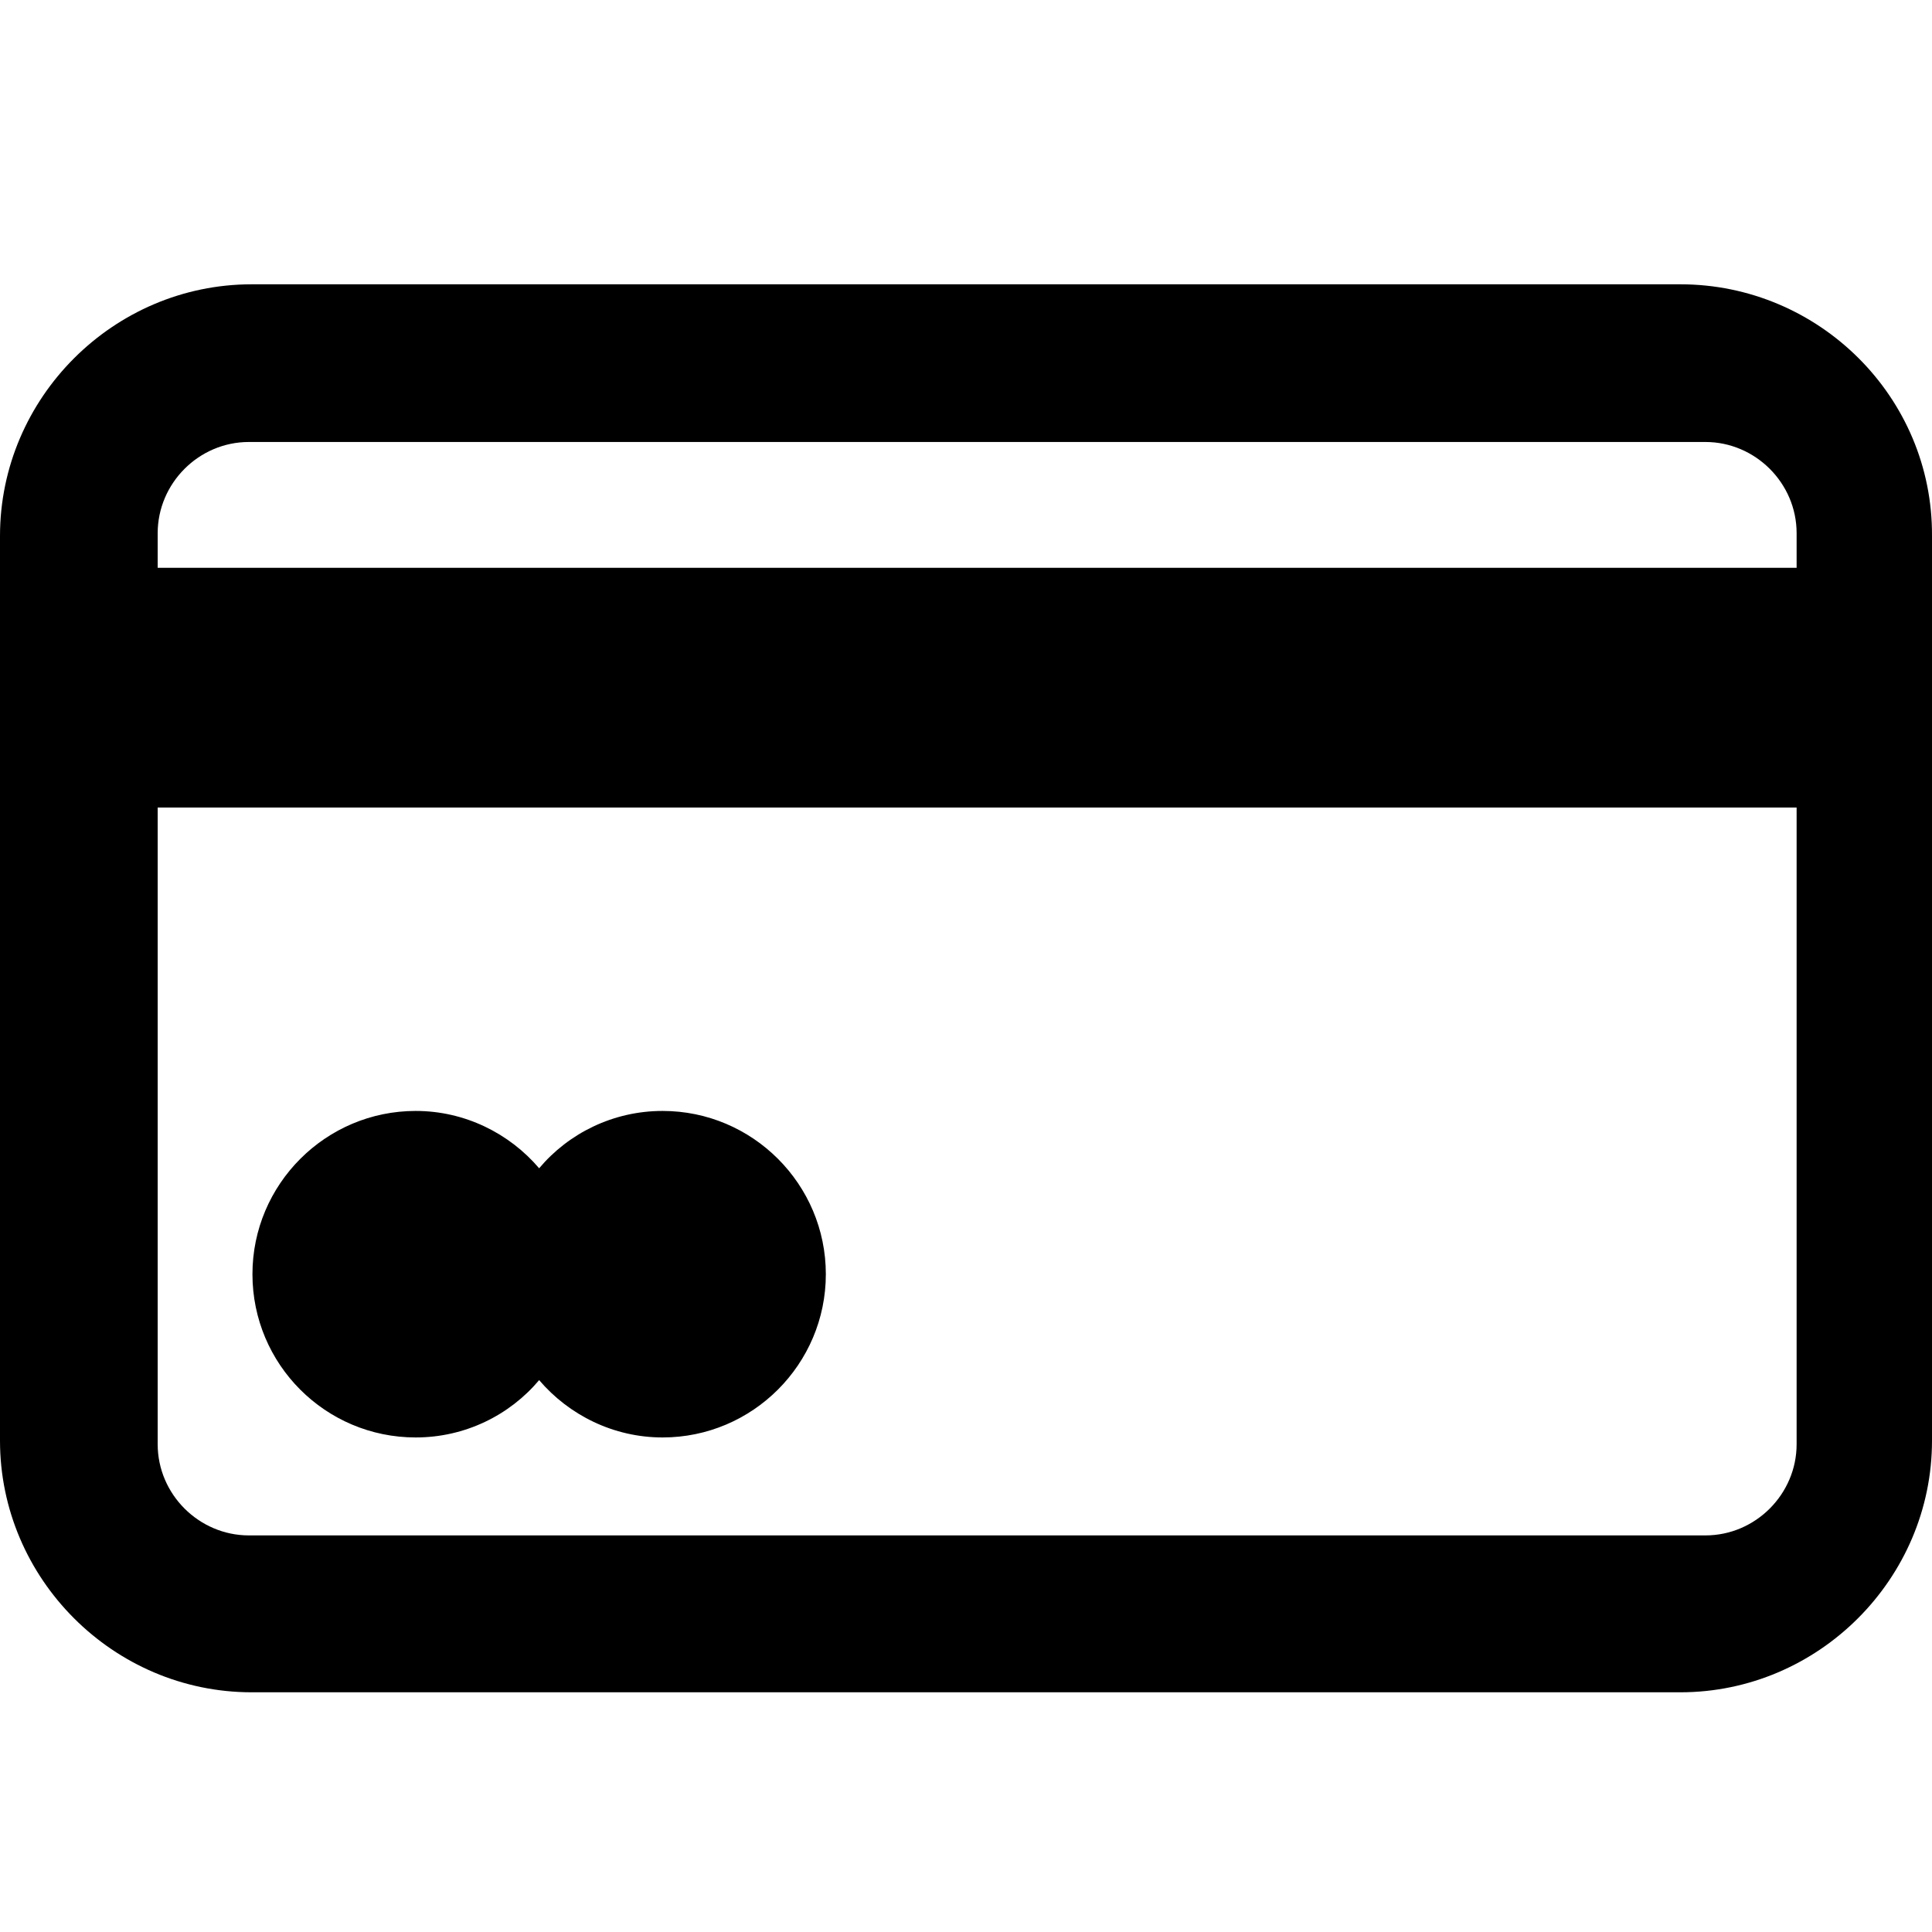
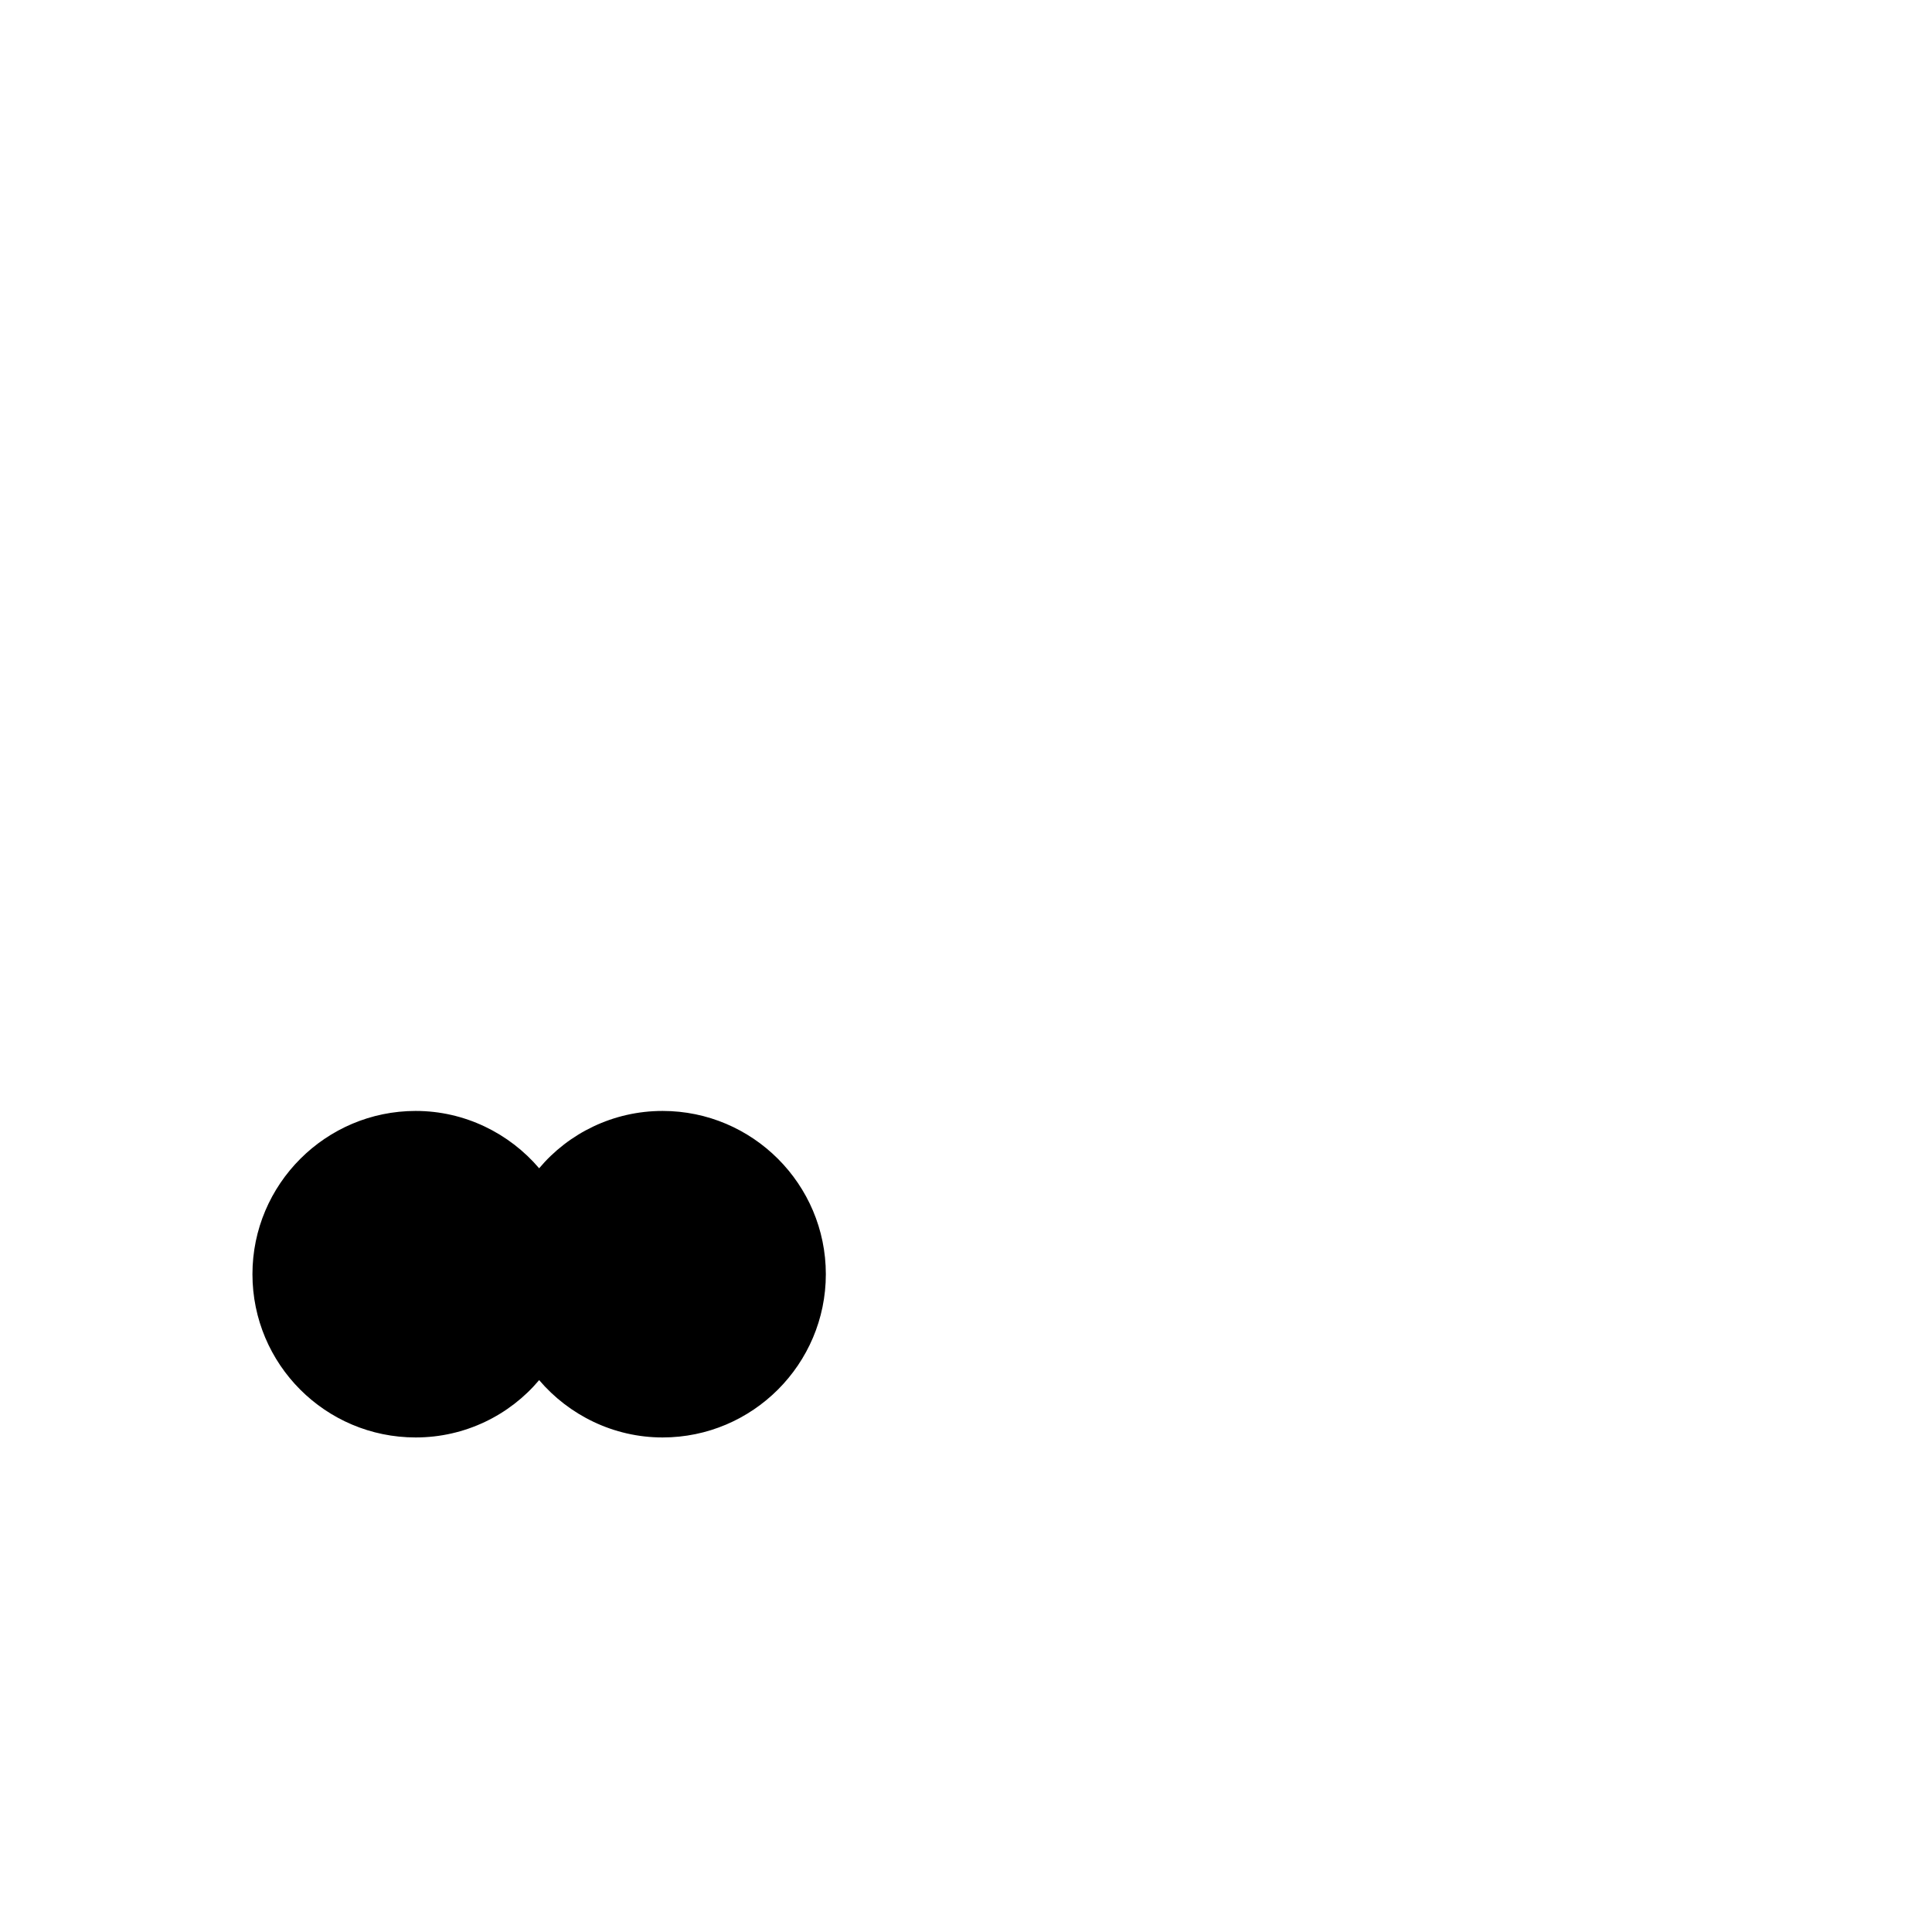
<svg xmlns="http://www.w3.org/2000/svg" version="1.1" id="Capa_1" x="0px" y="0px" viewBox="0 0 485.2 485.2" style="enable-background:new 0 0 485.2 485.2;" xml:space="preserve">
  <g>
    <g>
      <g>
        <g>
-           <path d="M422,71.4H63.2C28.5,71.4,0,99.9,0,134.6v227.2c0,34.7,28.5,63.2,63.2,63.2H422c34.7,0,63.2-28.5,63.2-63.2V134.6      C485.4,99.7,456.8,71.4,422,71.4z M451.2,362.7c0,12.5-10.3,22.9-22.9,22.9H62.5c-12.5,0-22.9-10.3-22.9-22.9V202.8h411.6V362.7      z M451.2,142.6H39.6v-8.7c0-12.5,10.3-22.9,22.9-22.9h365.8c12.5,0,22.9,10.3,22.9,22.9V142.6z" />
-         </g>
+           </g>
      </g>
      <g>
        <path d="M104.4,361c12.4,0,23.6-5.6,31-14.4c7.5,8.8,18.7,14.4,31,14.4c22.6,0,41-18.4,41-41s-18.4-41-41-41     c-12.4,0-23.6,5.6-31,14.4c-7.5-8.8-18.7-14.4-31-14.4c-22.6,0-41,18.4-41,41S81.7,361,104.4,361z" />
      </g>
    </g>
  </g>
</svg>